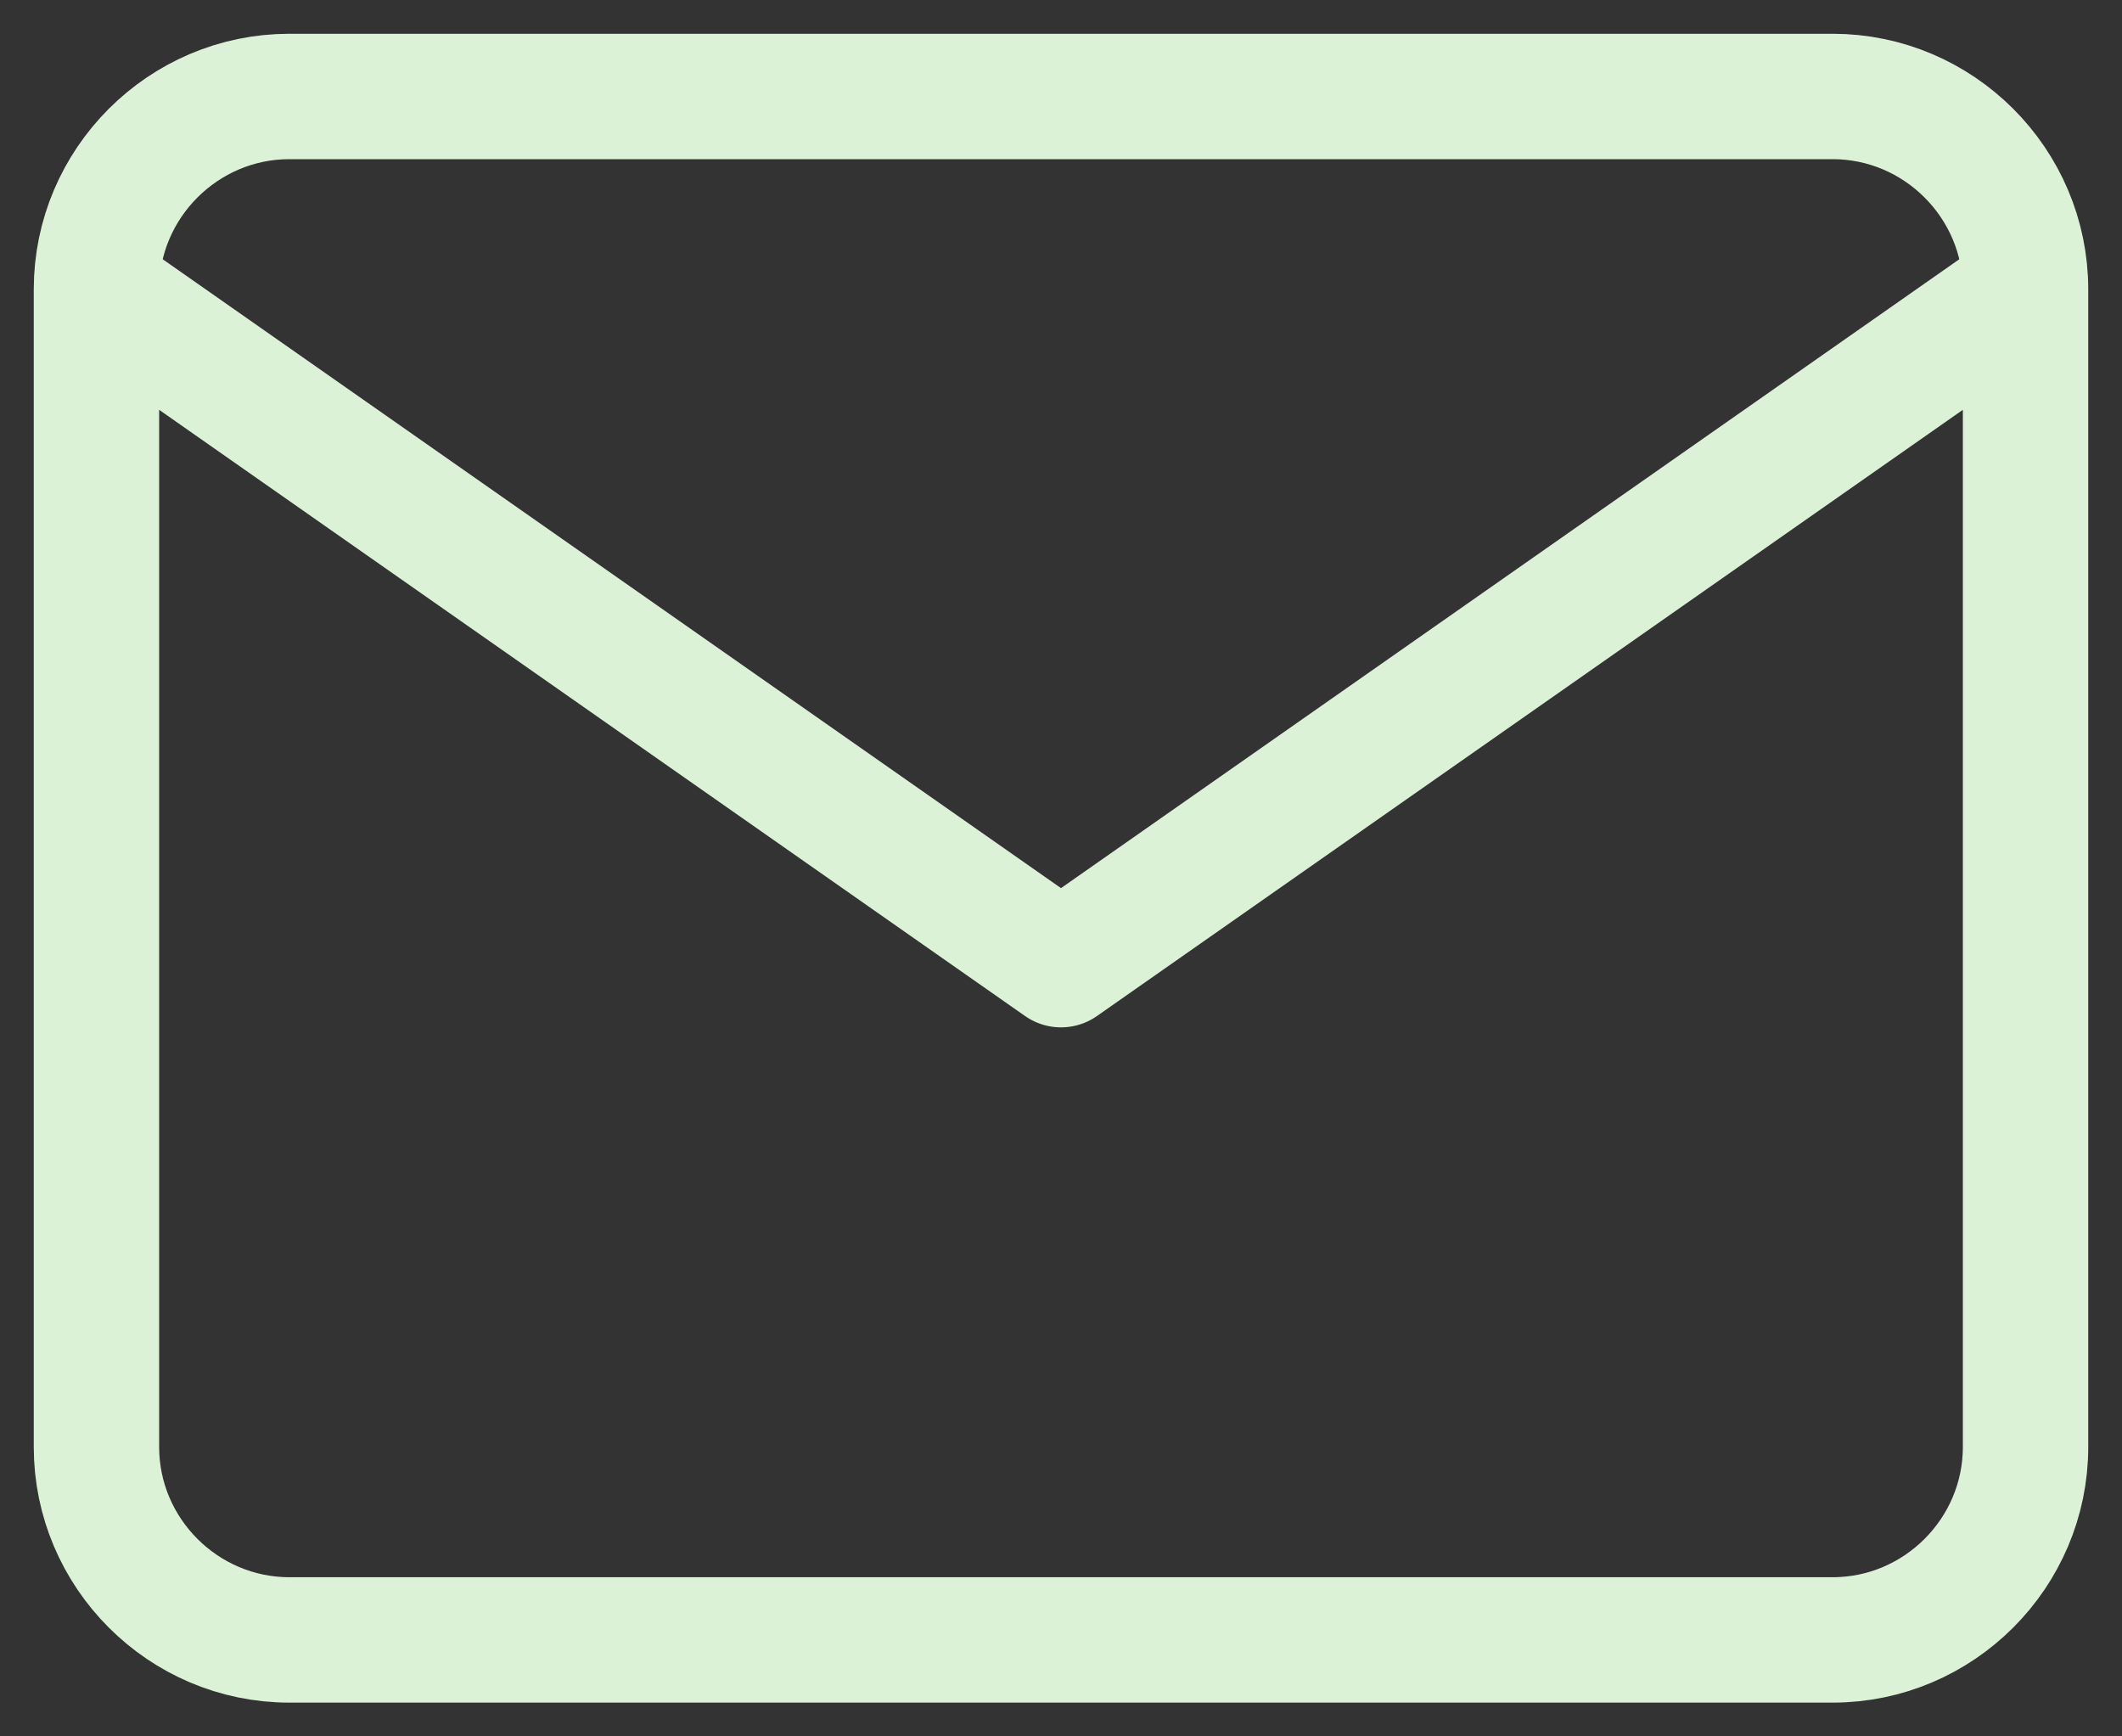
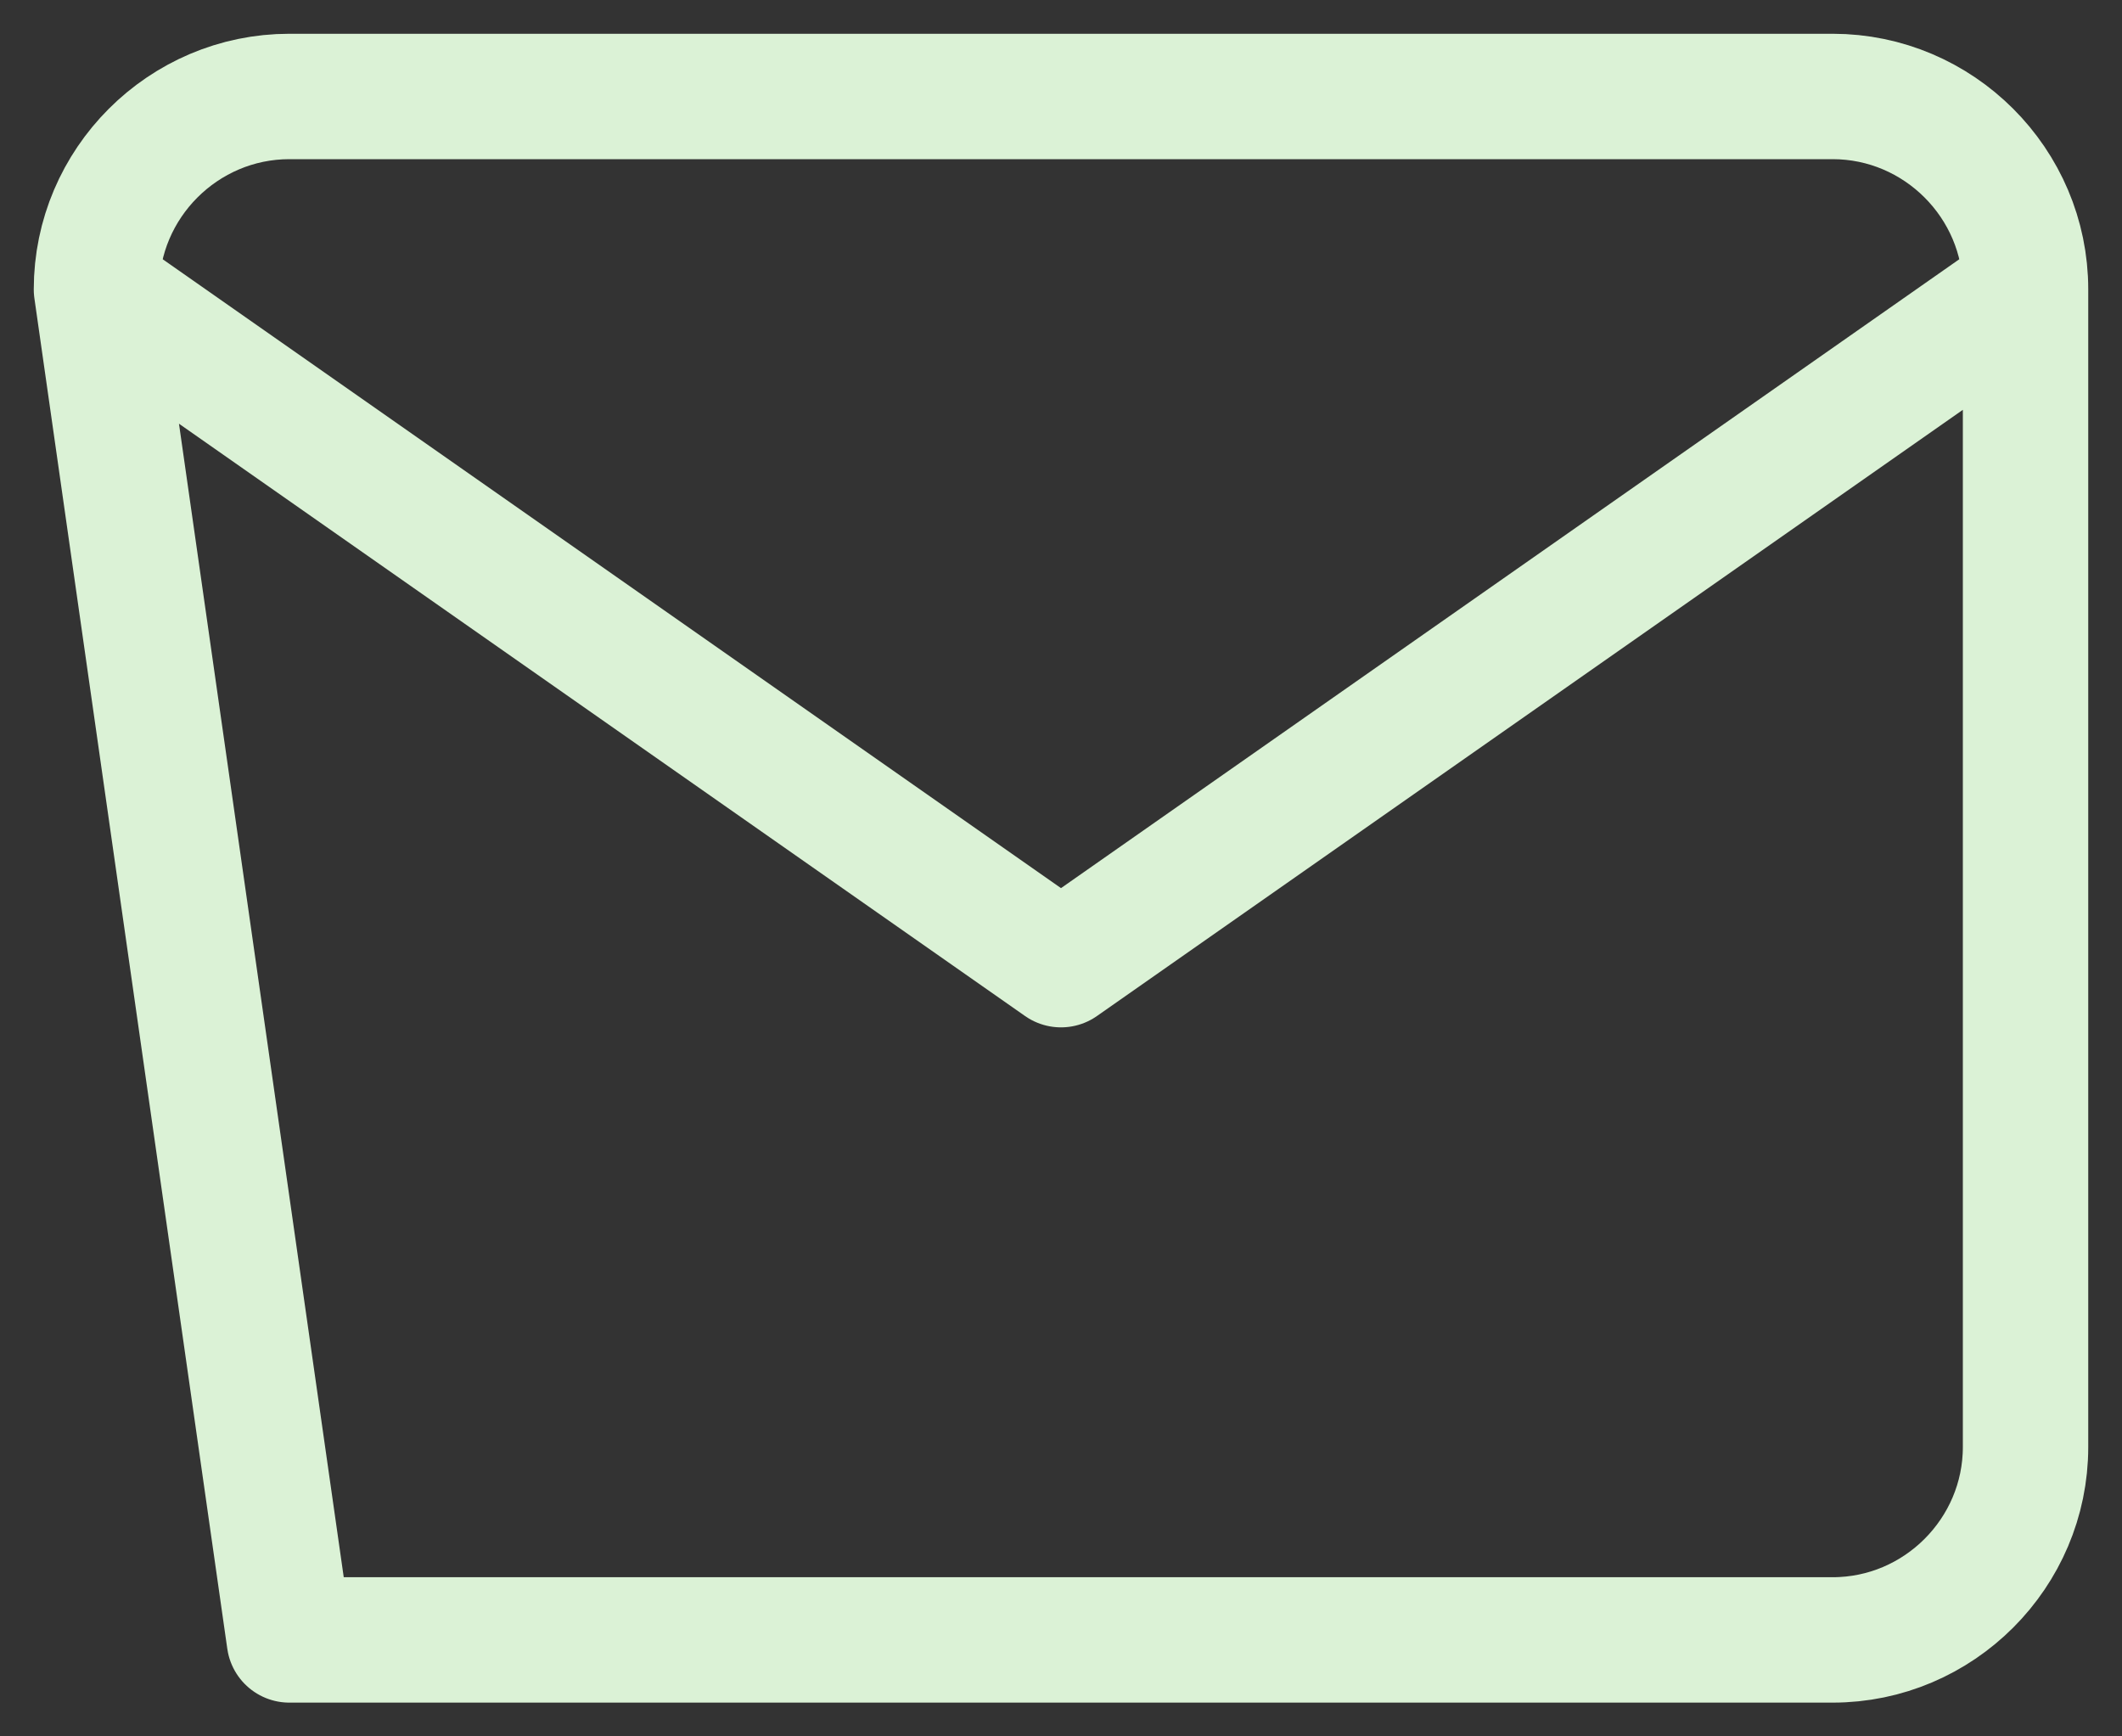
<svg xmlns="http://www.w3.org/2000/svg" width="22px" height="18px" viewBox="0 0 22 18" version="1.1">
  <rect x="0" y="0" width="22" height="18" fill="#333333" stroke="none" />
  <title>B71A96EF-6AB7-433E-92BC-4AEF800C9AAE</title>
  <desc>Created with sketchtool.</desc>
  <g id="Design-v2" stroke="none" stroke-width="1" fill="none" fill-rule="evenodd" stroke-linecap="round" stroke-linejoin="round">
    <g id="Home-V1" transform="translate(-740, -5700)" stroke="#DBF2D6" stroke-width="1.3">
      <g id="footer" transform="translate(0, 5374)">
        <g id="Group-8">
          <g id="Group-5">
            <g id="Group-6" transform="translate(503, 321)">
-               <path d="M240,6 L256,6 C257.1,6 258,6.9 258,8 L258,20 C258,21.1 257.1,22 256,22 L240,22 C238.9,22 238,21.1 238,20 L238,8 C238,6.9 238.9,6 240,6 Z M258,8 L248,15 L238,8" id="mail" />
+               <path d="M240,6 L256,6 C257.1,6 258,6.9 258,8 L258,20 C258,21.1 257.1,22 256,22 L240,22 L238,8 C238,6.9 238.9,6 240,6 Z M258,8 L248,15 L238,8" id="mail" />
            </g>
          </g>
        </g>
      </g>
    </g>
  </g>
</svg>